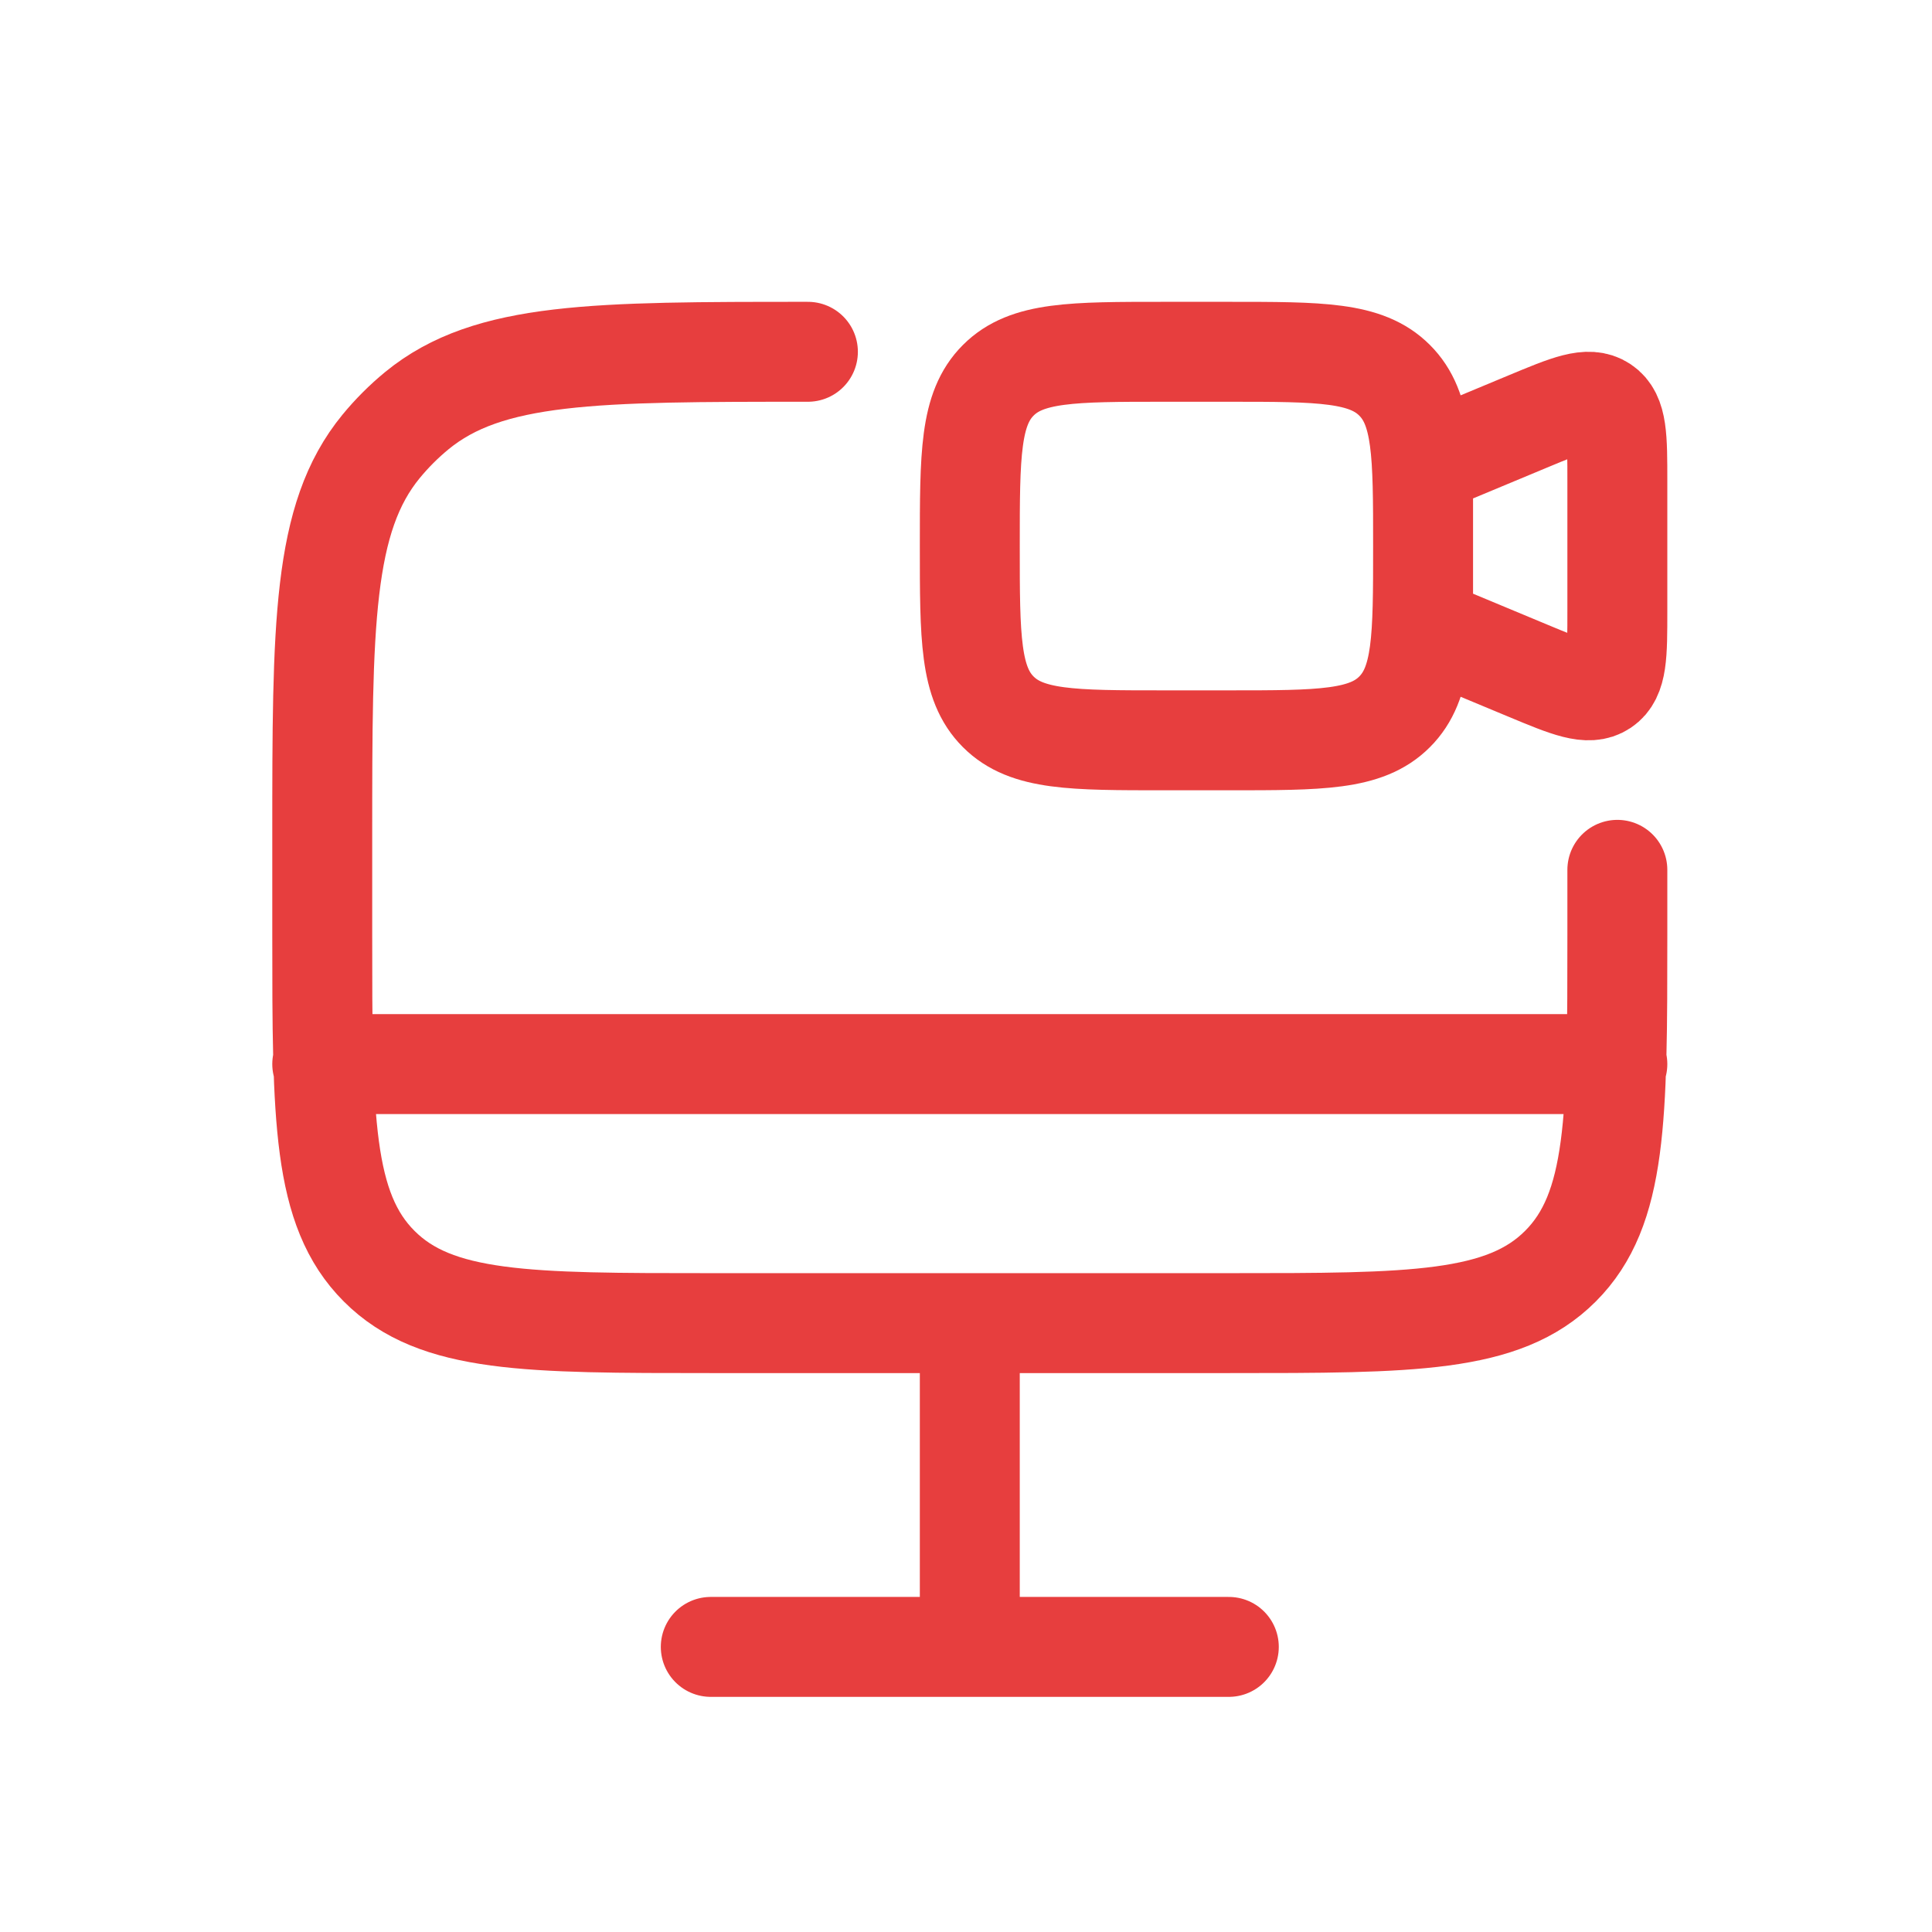
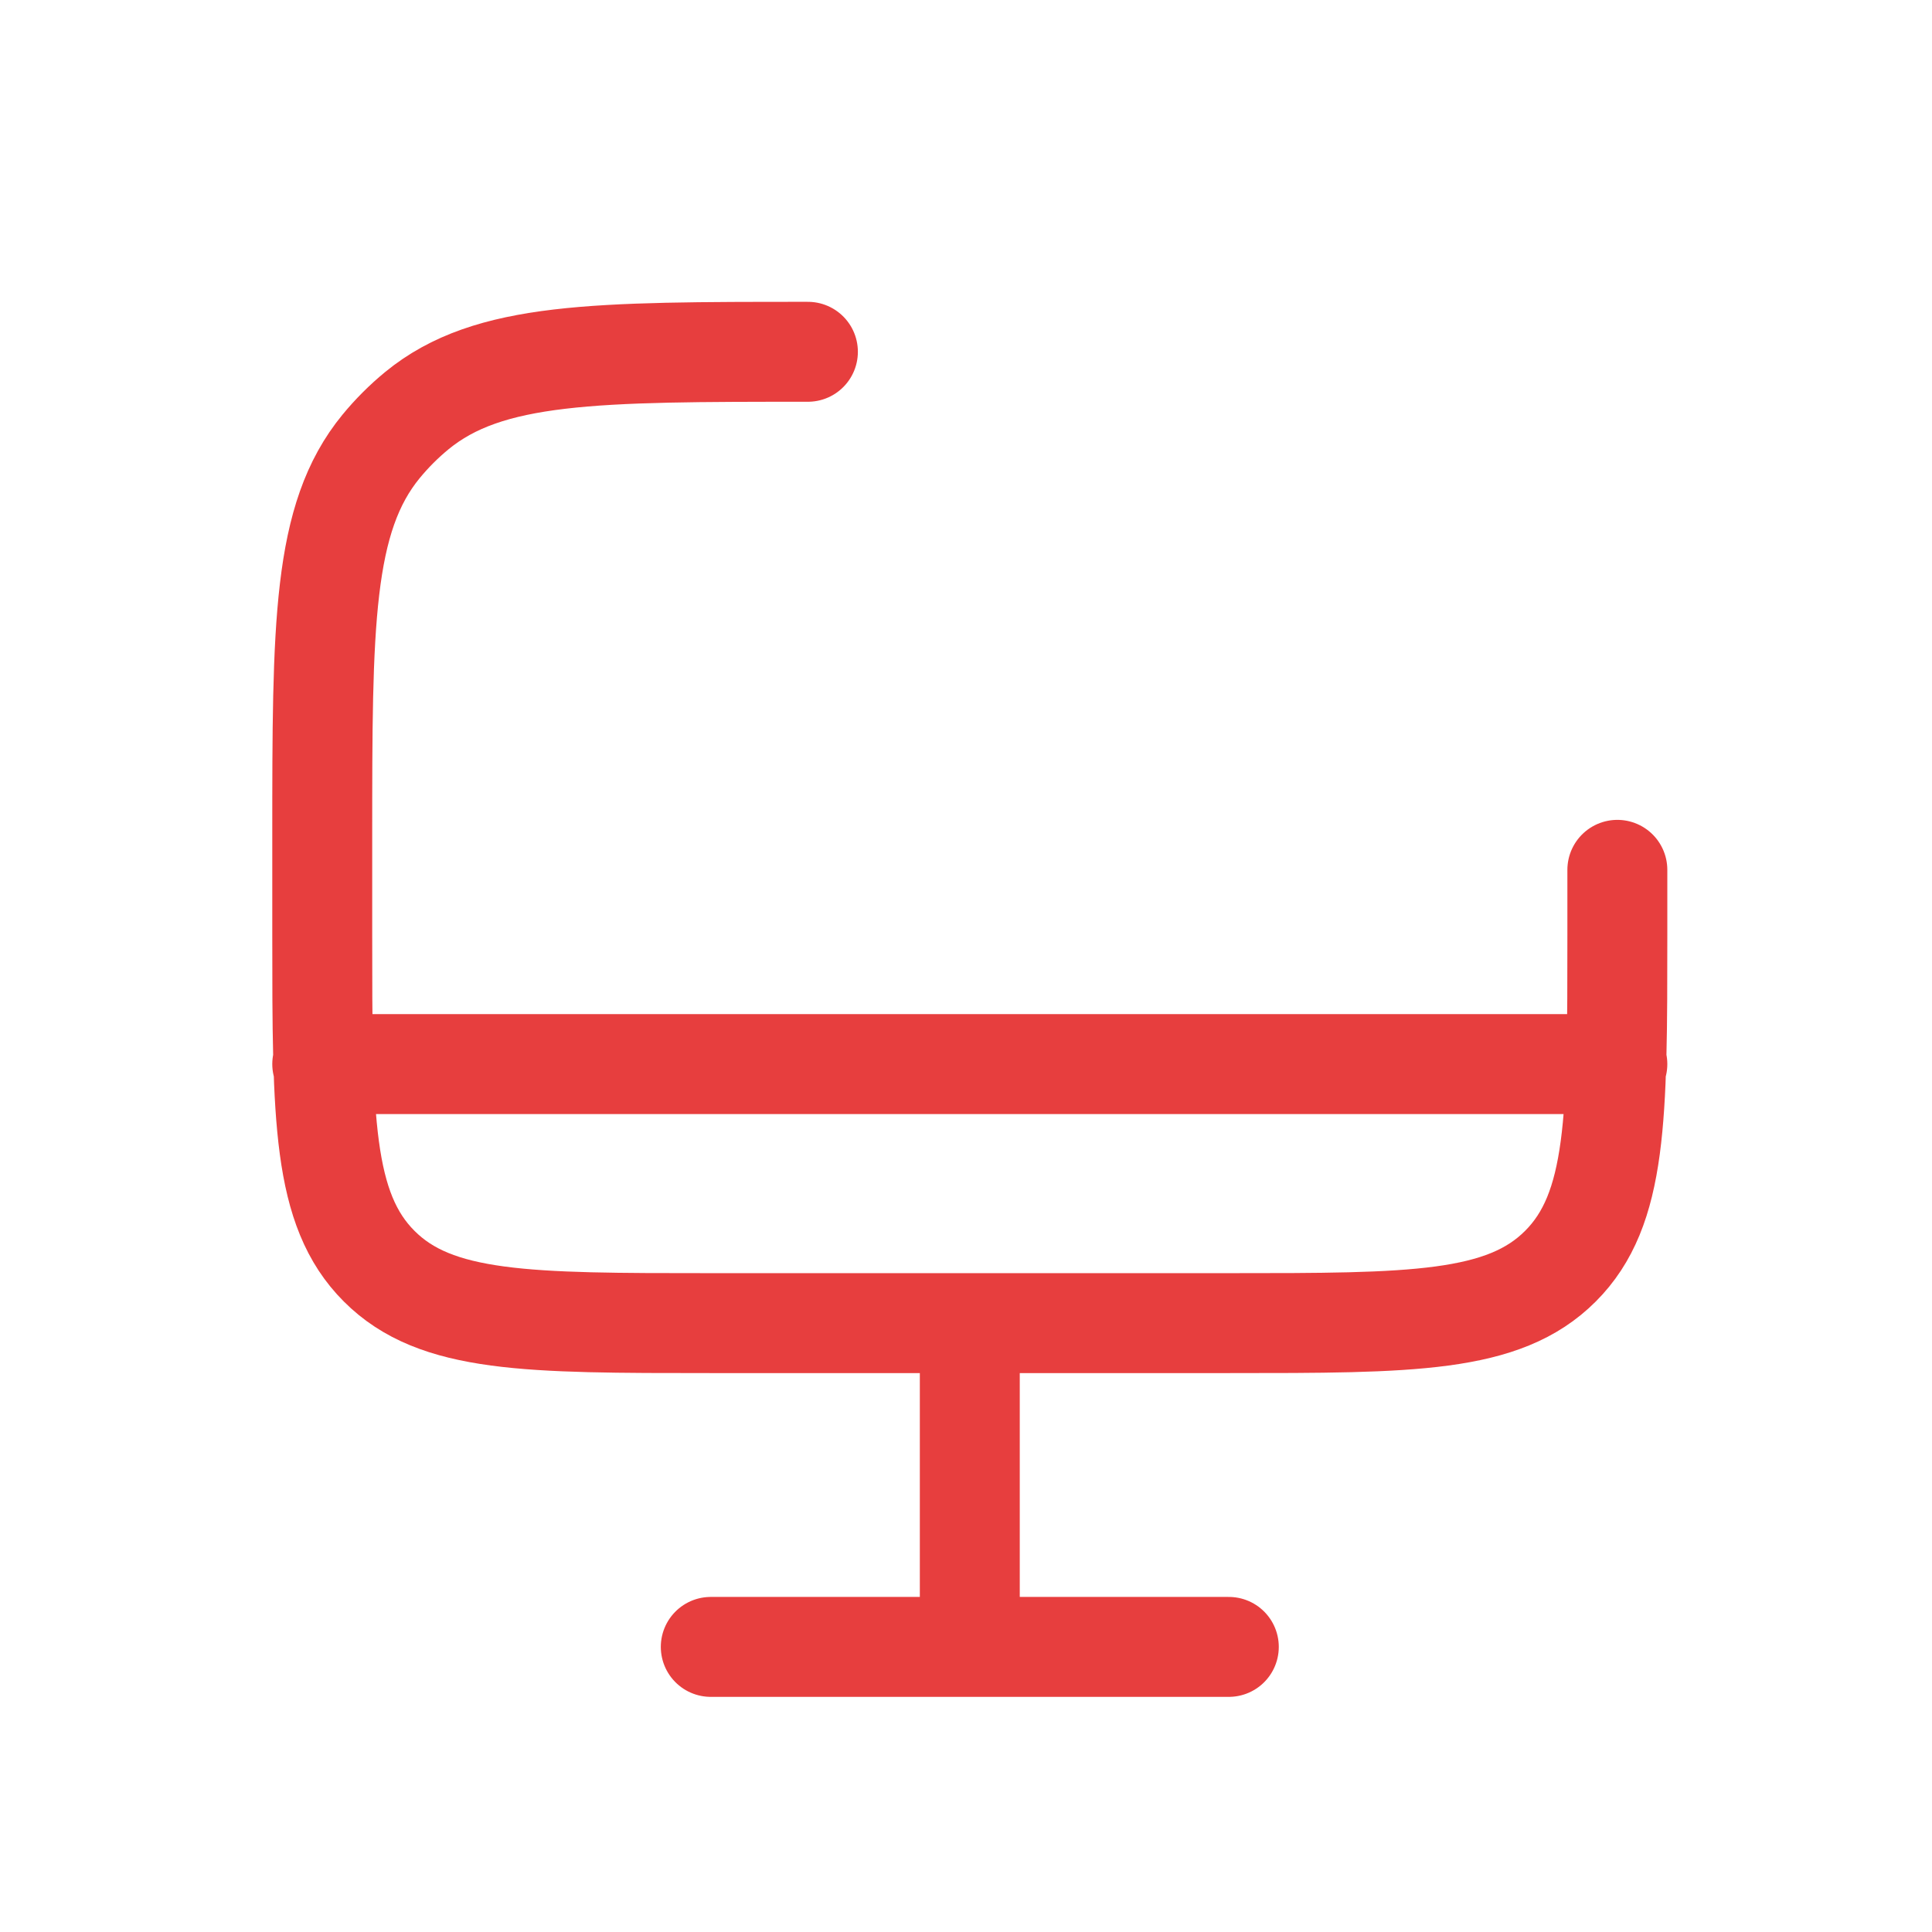
<svg xmlns="http://www.w3.org/2000/svg" width="58" height="58" viewBox="0 0 58 58" fill="none">
-   <path d="M29.114 16.393C29.114 13.644 29.114 12.27 29.969 11.416C30.821 10.561 32.195 10.561 34.946 10.561H36.89C39.639 10.561 41.013 10.561 41.866 11.416C42.722 12.268 42.722 13.642 42.722 16.393C42.722 19.144 42.722 20.516 41.866 21.37C41.015 22.225 39.641 22.225 36.89 22.225H34.946C32.197 22.225 30.823 22.225 29.969 21.37C29.114 20.518 29.114 19.144 29.114 16.393ZM42.722 13.963L45.861 12.655C47.08 12.147 47.689 11.893 48.12 12.182C48.554 12.47 48.554 13.131 48.554 14.449V18.337C48.554 19.655 48.554 20.316 48.12 20.604C47.689 20.891 47.08 20.639 45.861 20.131L42.722 18.823V13.963Z" stroke="#E73E3E" stroke-width="3" />
  <path d="M36.89 49.441H21.338M29.114 39.721V49.441M48.554 31.945H9.674M48.554 26.113V28.057C48.554 33.555 48.554 36.305 46.845 38.012C45.138 39.721 42.387 39.721 36.89 39.721H21.338C15.84 39.721 13.089 39.721 11.383 38.012C9.674 36.305 9.674 33.555 9.674 28.057V25.141C9.674 18.751 9.674 15.555 11.439 13.403C11.762 13.01 12.123 12.649 12.516 12.326C14.67 10.561 17.862 10.561 24.254 10.561" stroke="#E73E3E" stroke-width="3" stroke-linecap="round" />
</svg>